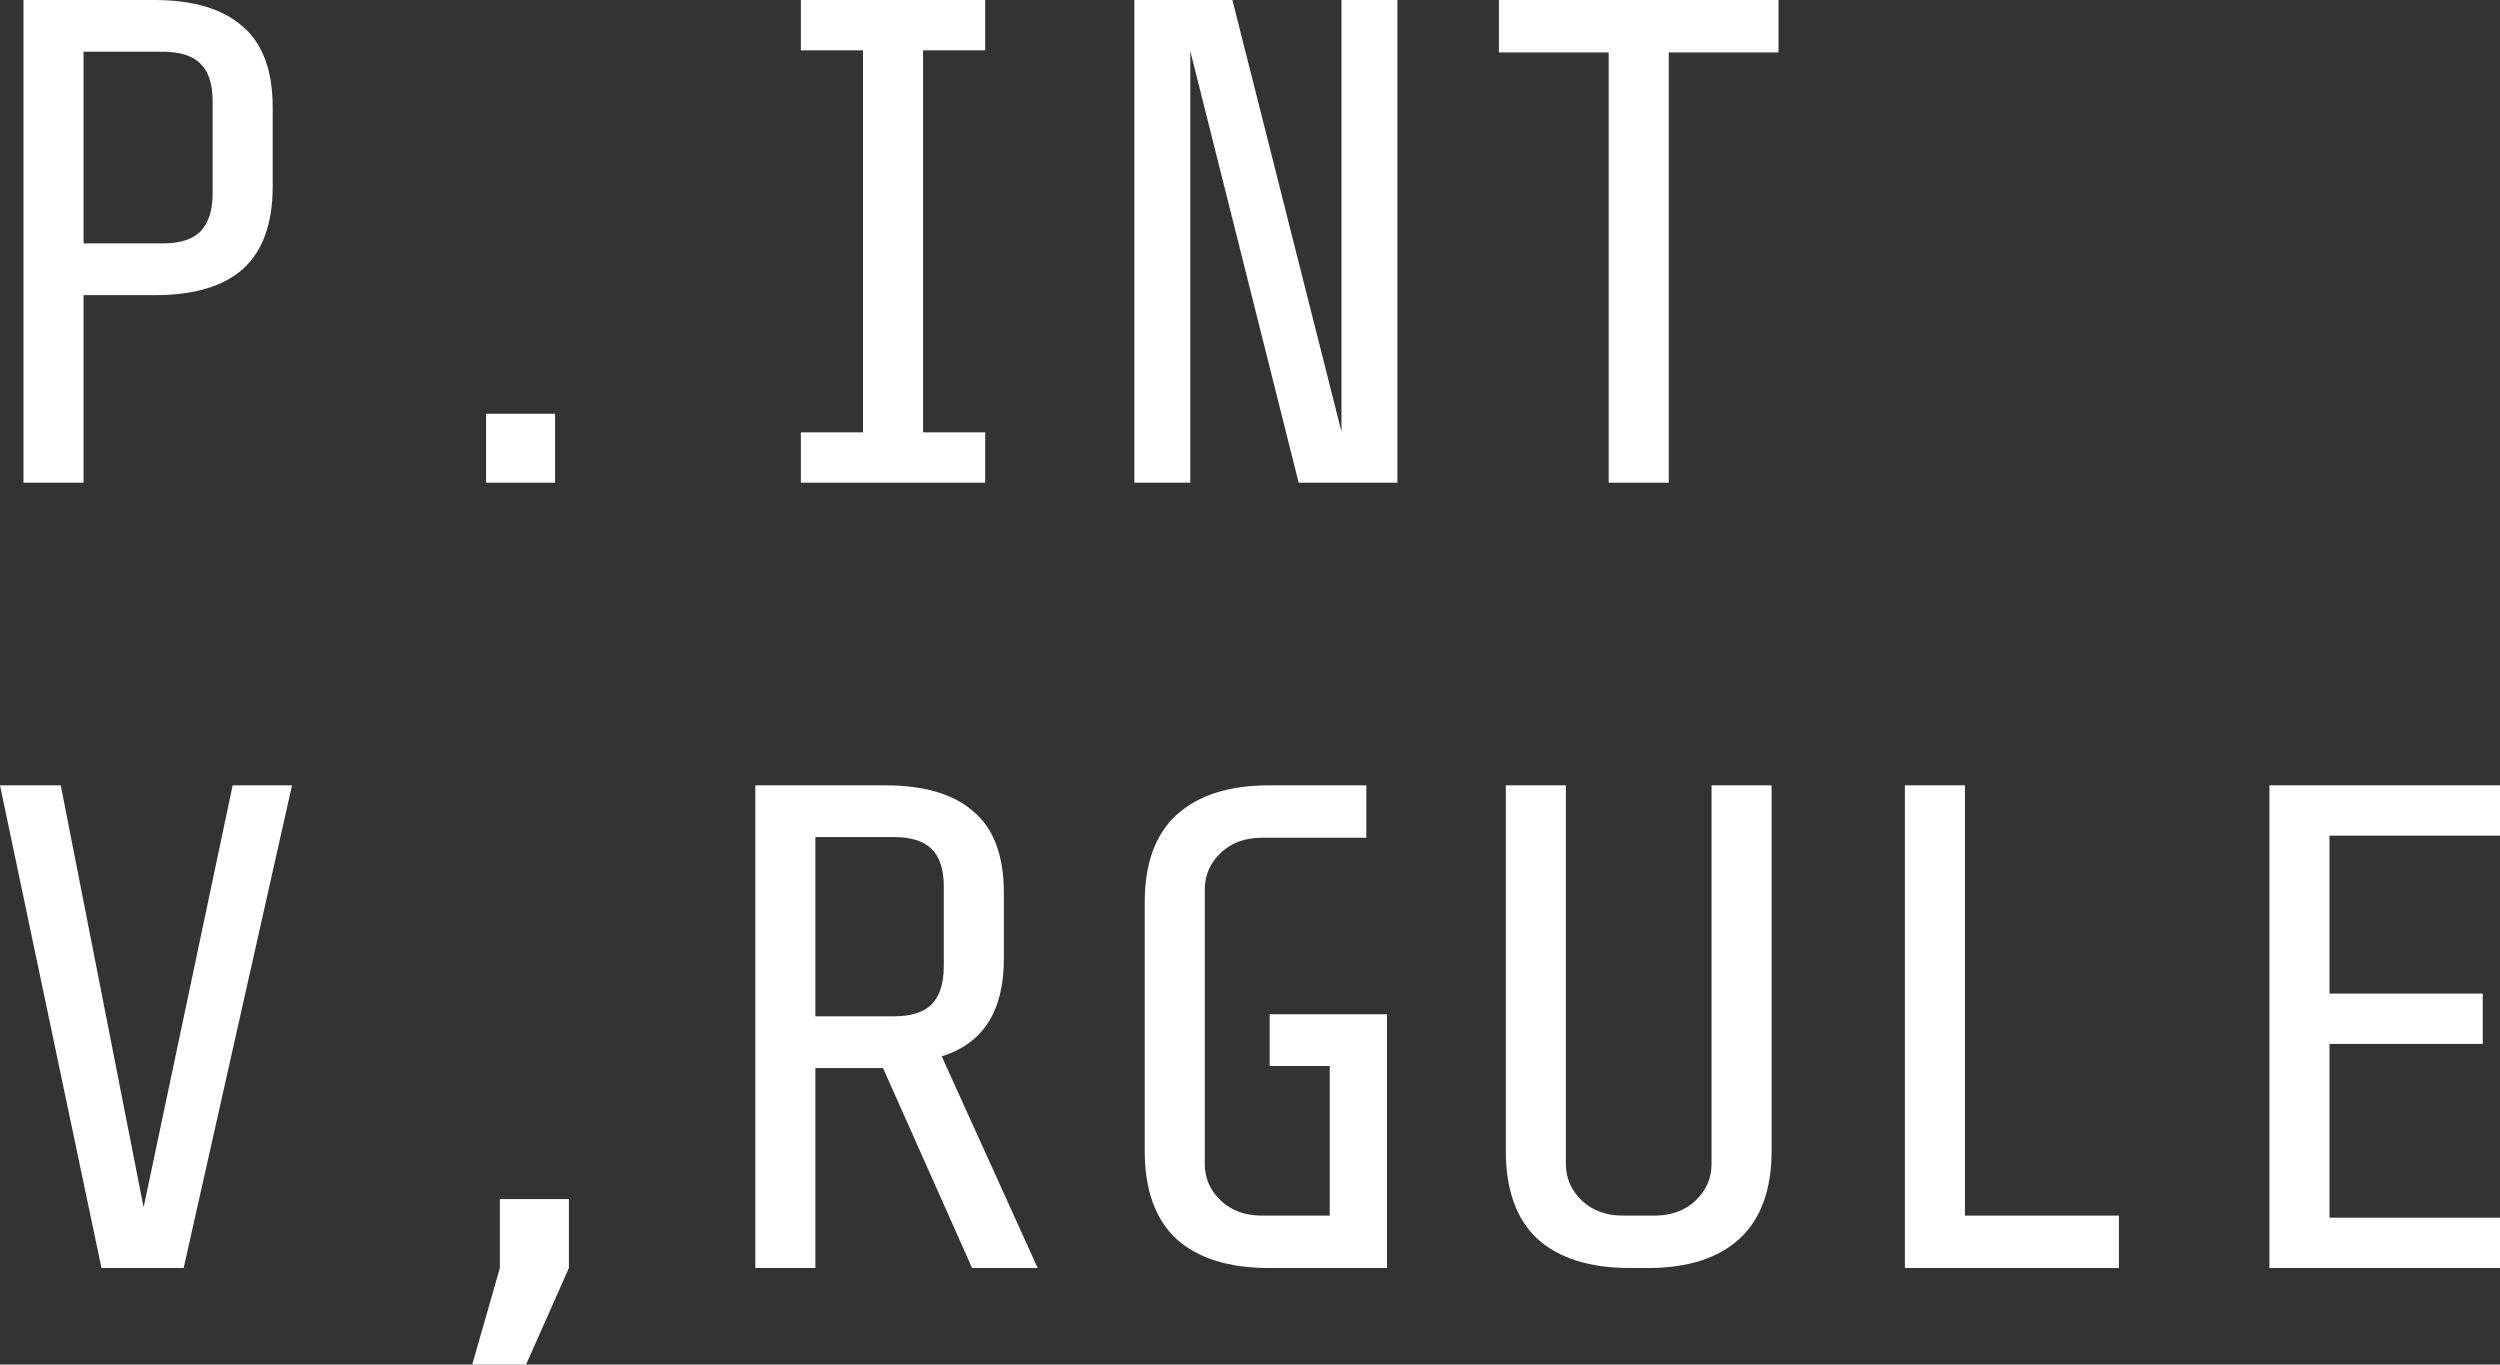
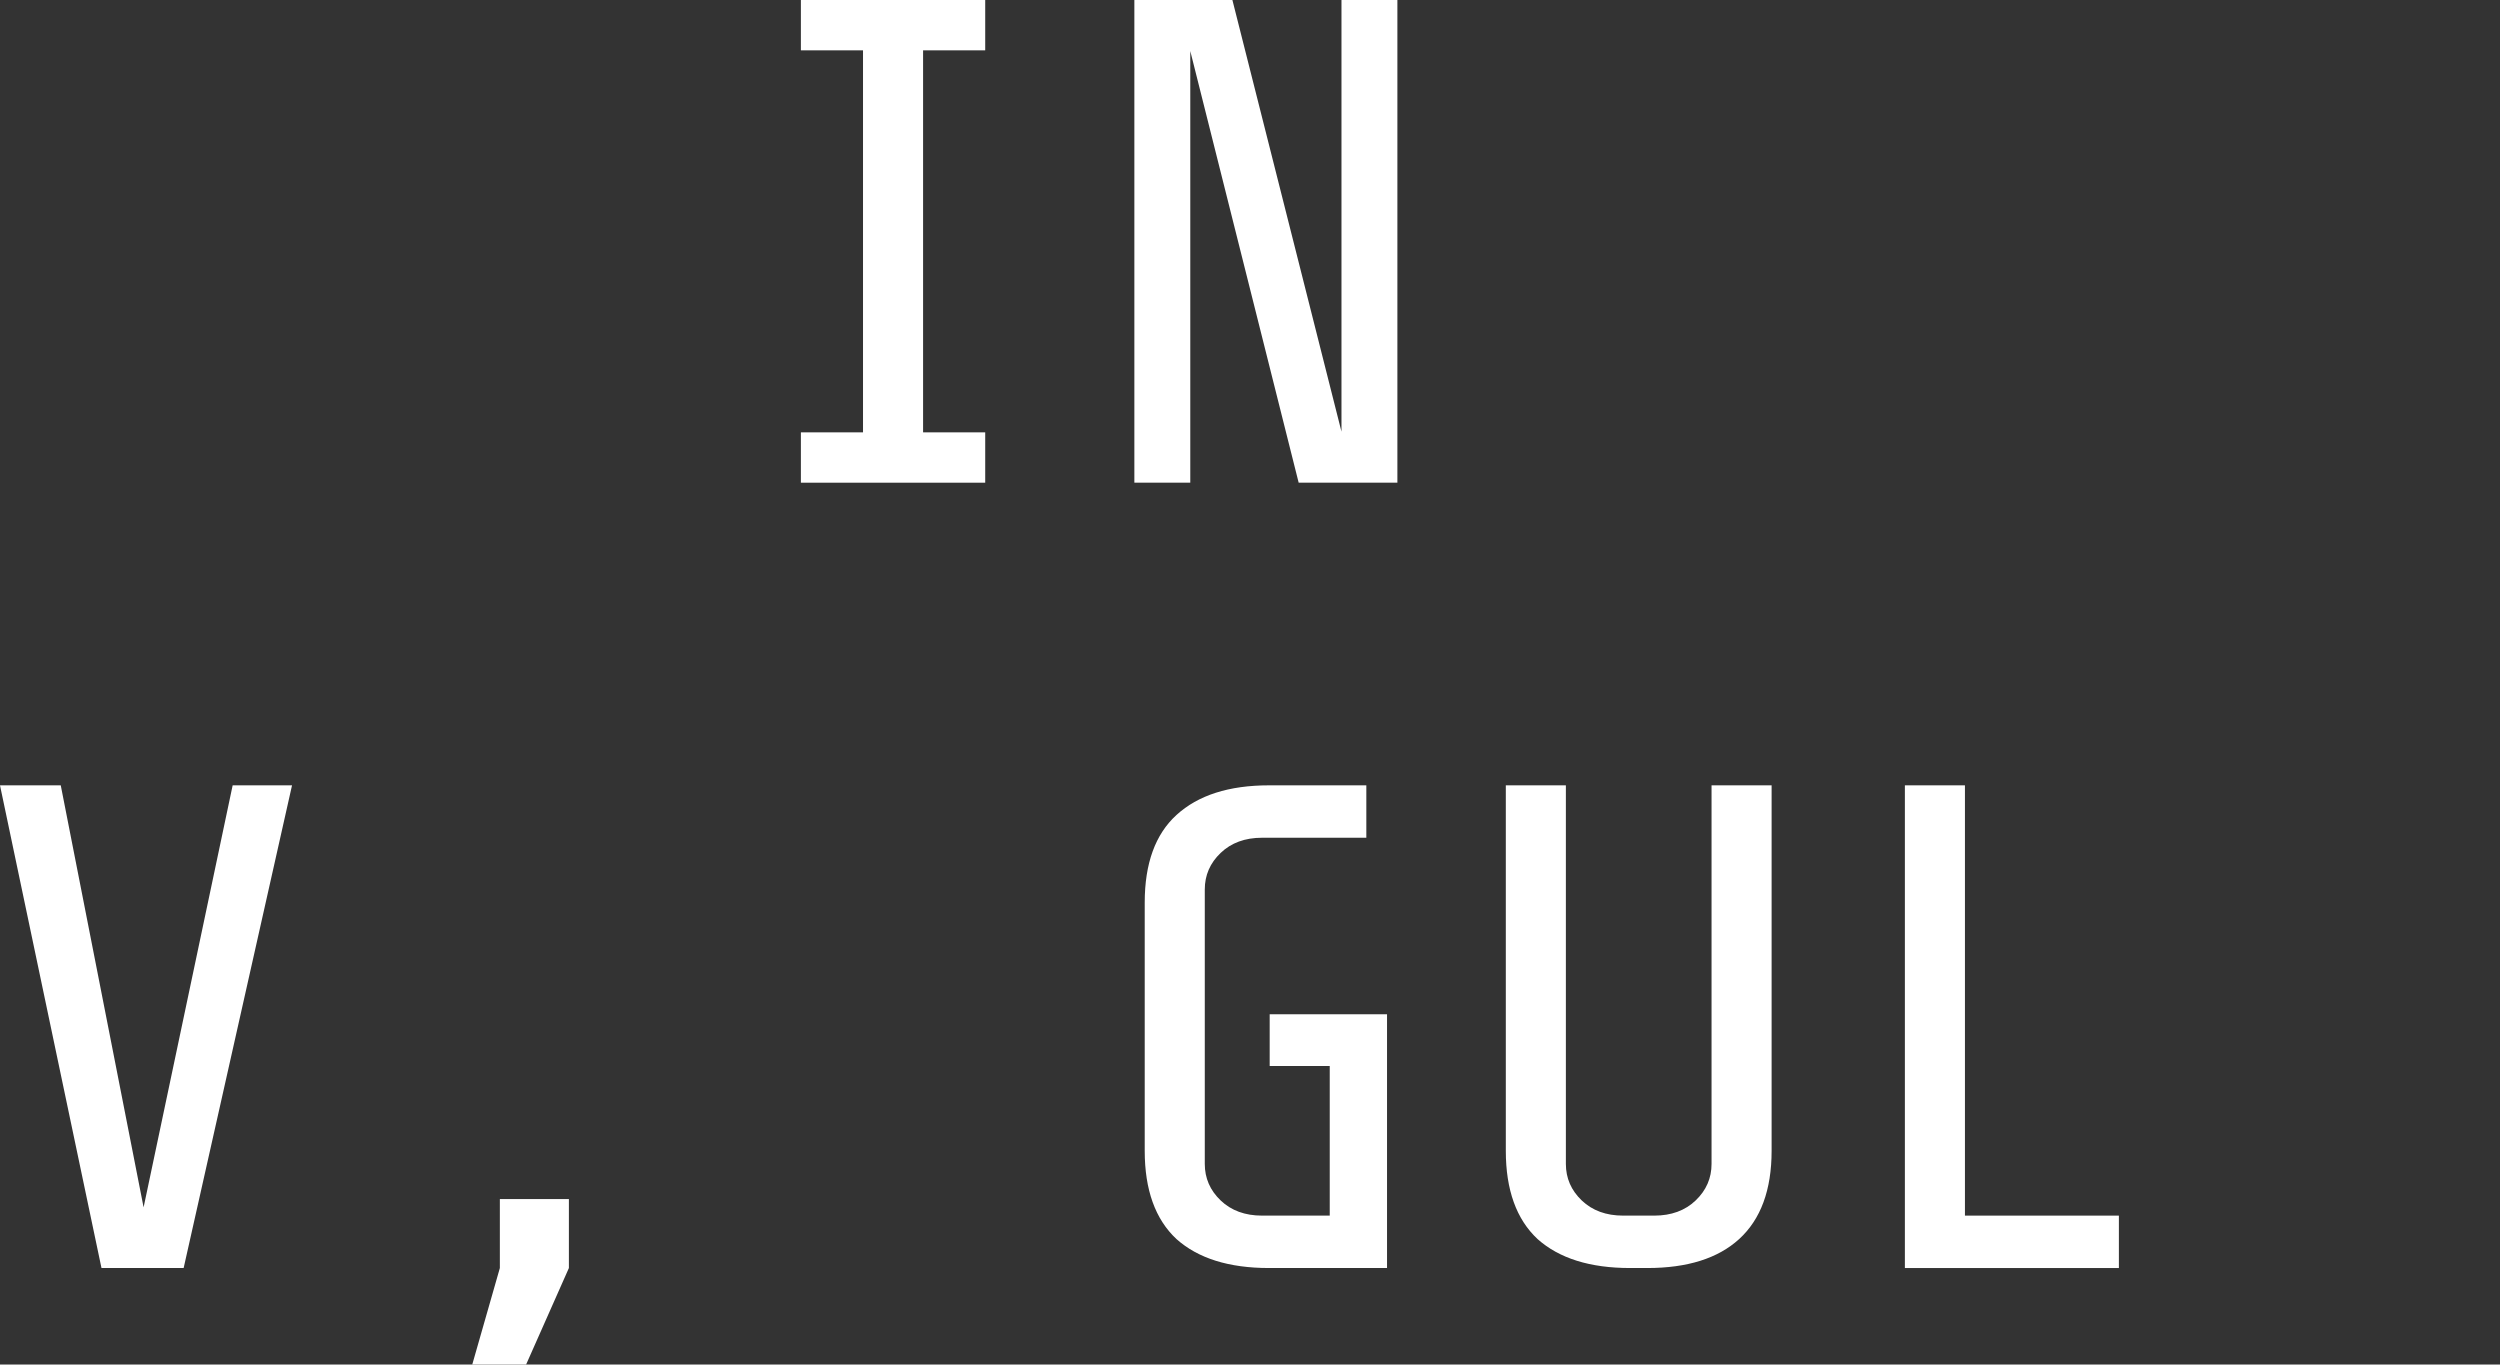
<svg xmlns="http://www.w3.org/2000/svg" width="1953" height="1066" viewBox="0 0 1953 1066" fill="none">
  <rect x="0" y="0" width="1953" height="1066" fill="#333333" stroke="none" />
-   <path d="M213.031 145.445C213.031 174.534 205.301 196.082 189.84 210.088C174.38 223.734 151.549 230.558 121.347 230.558H65.258V377.08H18.337V0H120.268C150.83 0 173.84 6.823 189.301 20.47C205.121 33.758 213.031 54.946 213.031 84.035V145.445ZM166.11 79.187C166.11 65.54 162.874 55.664 156.402 49.559C150.29 43.454 140.403 40.401 126.74 40.401H65.258V190.156H126.74C140.403 190.156 150.29 187.104 156.402 180.999C162.874 174.534 166.11 164.479 166.11 150.832V79.187Z" fill="white" />
-   <path d="M433.633 323.212V377.08H379.702V323.212H433.633Z" fill="white" />
  <path d="M674.191 337.756V39.324H625.652V0H769.65V39.324H721.111V337.756H769.65V377.08H625.652V337.756H674.191Z" fill="white" />
  <path d="M929.849 377.08H886.164V0H962.747L1047.96 337.218V0H1091.64V377.08H1014.52L929.849 39.863V377.08Z" fill="white" />
-   <path d="M1256.7 377.08V40.94H1170.95V0H1389.37V40.94H1303.62V377.08H1256.7Z" fill="white" />
  <path d="M0 613.504H47.46L112.178 943.18L181.75 613.504H228.132L143.459 990.584H79.28L0 613.504Z" fill="white" />
  <path d="M390.488 990.584V936.715H444.42V990.584L410.982 1066H368.915L390.488 990.584Z" fill="white" />
-   <path d="M636.978 834.365V990.584H590.057V613.504H691.449C722.01 613.504 745.021 620.327 760.482 633.974C776.302 647.261 784.212 668.45 784.212 697.539V749.253C784.212 789.834 768.032 815.152 735.673 825.207L810.638 990.584H759.403L689.831 834.365H636.978ZM737.291 692.69C737.291 679.044 734.055 669.168 727.583 663.063C721.471 656.958 711.583 653.905 697.921 653.905H636.978V793.963H697.921C711.583 793.963 721.471 790.911 727.583 784.806C734.055 778.342 737.291 768.286 737.291 754.639V692.69Z" fill="white" />
  <path d="M991.331 990.584C960.051 990.584 935.961 983.042 919.062 967.959C902.523 952.517 894.254 929.533 894.254 899.007V705.08C894.254 674.555 902.523 651.75 919.062 636.667C935.961 621.225 960.051 613.504 991.331 613.504H1067.38V654.444H985.938C972.635 654.444 961.848 658.394 953.579 666.295C945.309 674.196 941.175 683.712 941.175 694.845V909.242C941.175 920.375 945.309 929.892 953.579 937.793C961.848 945.693 972.635 949.644 985.938 949.644H1038.79V832.749H991.871V792.347H1083.55V990.584H991.331Z" fill="white" />
  <path d="M1383.98 899.007C1383.98 929.533 1375.53 952.517 1358.63 967.959C1342.09 983.042 1318.18 990.584 1286.9 990.584H1273.42C1242.14 990.584 1218.05 983.042 1201.15 967.959C1184.61 952.517 1176.34 929.533 1176.34 899.007V613.504H1223.26V909.242C1223.26 920.375 1227.39 929.892 1235.66 937.793C1243.93 945.693 1254.72 949.644 1268.02 949.644H1292.29C1305.6 949.644 1316.38 945.693 1324.65 937.793C1332.92 929.892 1337.06 920.375 1337.06 909.242V613.504H1383.98V899.007Z" fill="white" />
-   <path d="M1535.01 613.504V949.644H1655.27V990.584H1488.09V613.504H1535.01Z" fill="white" />
-   <path d="M1953 613.504V652.828H1819.79V776.187H1939.52V815.511H1819.79V951.26H1953V990.584H1772.87V613.504H1953Z" fill="white" />
+   <path d="M1535.01 613.504V949.644H1655.27V990.584H1488.09V613.504Z" fill="white" />
</svg>